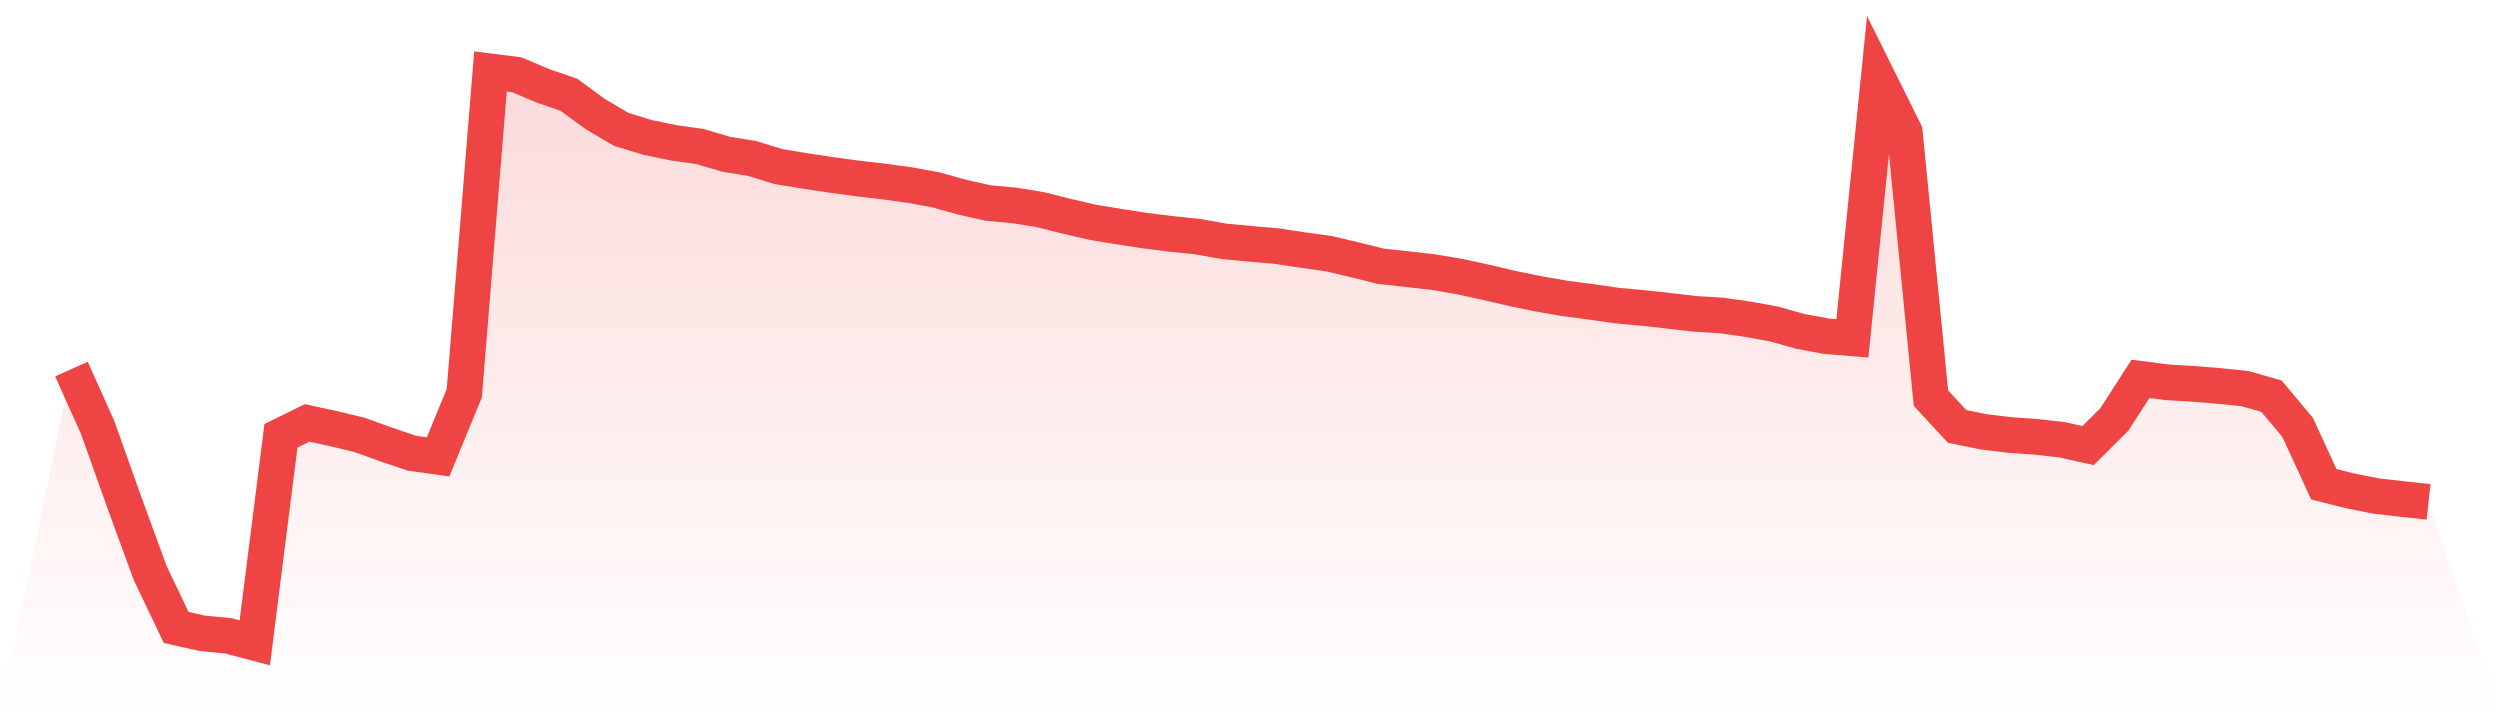
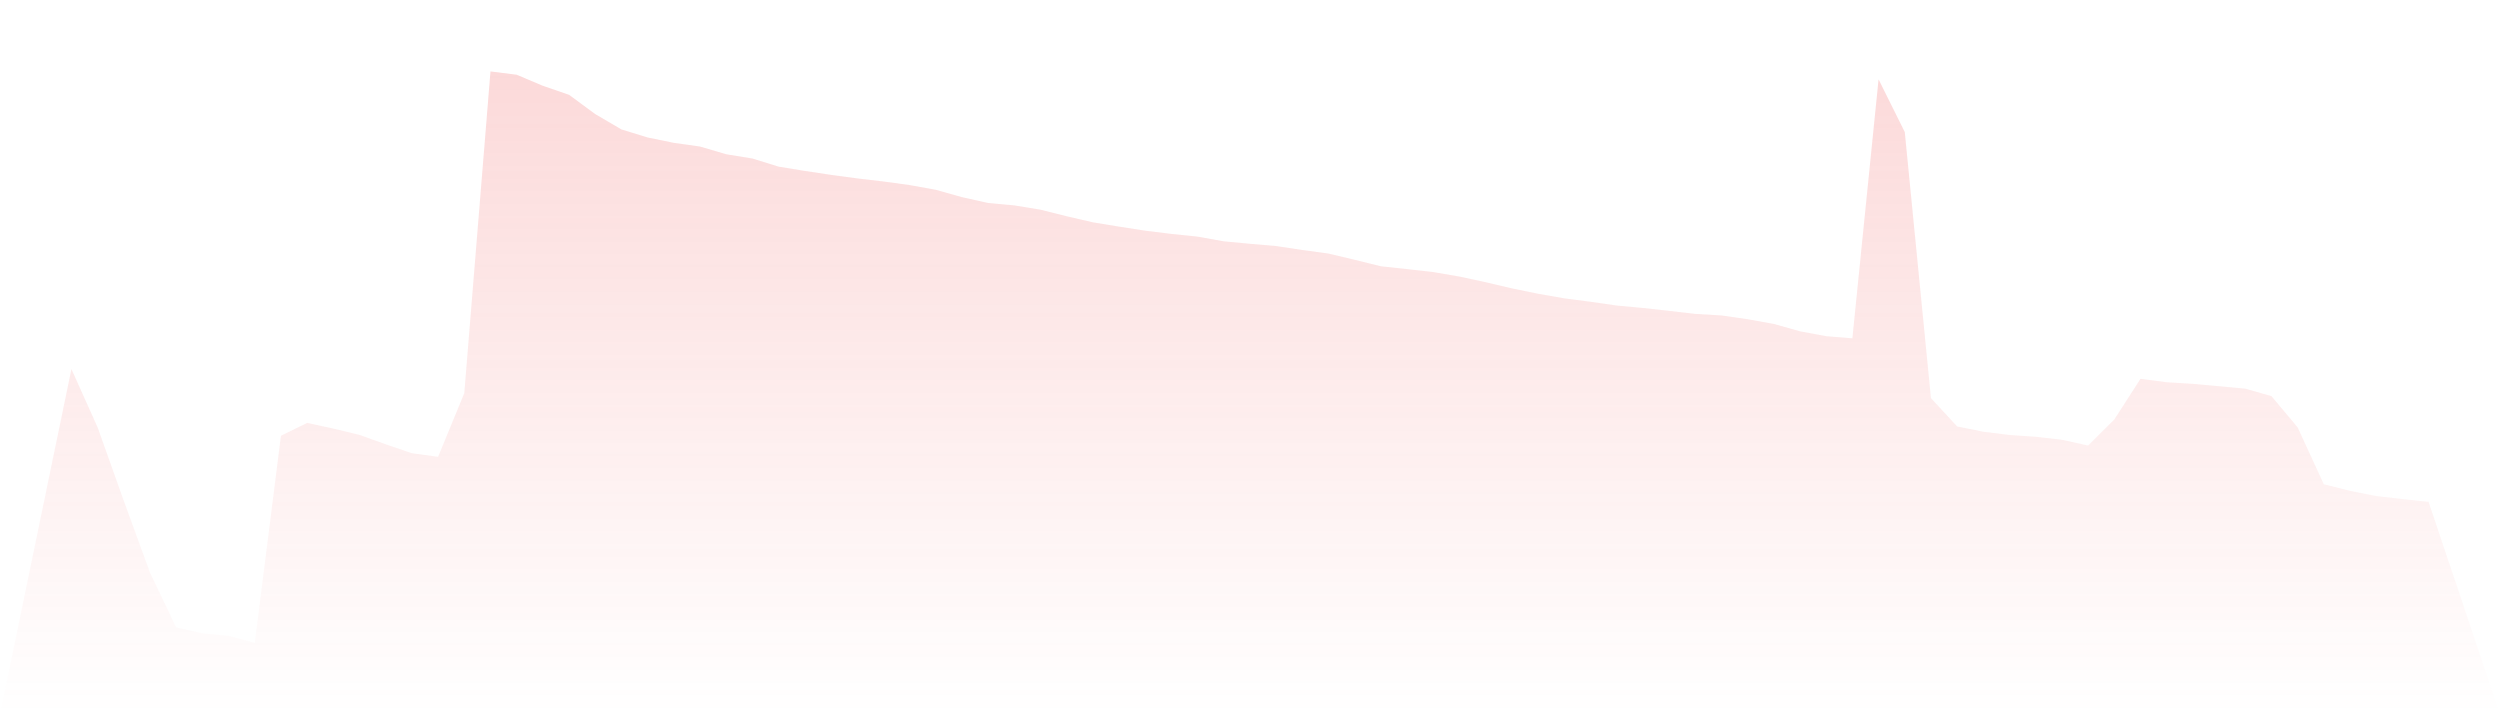
<svg xmlns="http://www.w3.org/2000/svg" viewBox="0 0 140 40">
  <defs>
    <linearGradient id="gradient" x1="0" x2="0" y1="0" y2="1">
      <stop offset="0%" stop-color="#ef4444" stop-opacity="0.2" />
      <stop offset="100%" stop-color="#ef4444" stop-opacity="0" />
    </linearGradient>
  </defs>
-   <path d="M4,20.668 L4,20.668 L5.467,23.934 L6.933,28.048 L8.4,32.068 L9.867,35.138 L11.333,35.467 L12.8,35.609 L14.267,36 L15.733,24.403 L17.2,23.683 L18.667,24.001 L20.133,24.354 L21.6,24.883 L23.067,25.38 L24.533,25.583 L26,22.018 L27.467,4 L28.933,4.184 L30.4,4.805 L31.867,5.31 L33.333,6.388 L34.8,7.248 L36.267,7.699 L37.733,7.999 L39.2,8.206 L40.667,8.638 L42.133,8.876 L43.6,9.331 L45.067,9.57 L46.533,9.792 L48,9.991 L49.467,10.162 L50.933,10.362 L52.4,10.628 L53.867,11.039 L55.333,11.369 L56.8,11.502 L58.267,11.742 L59.733,12.11 L61.2,12.45 L62.667,12.691 L64.133,12.918 L65.6,13.099 L67.067,13.251 L68.533,13.515 L70,13.652 L71.467,13.779 L72.933,14 L74.4,14.201 L75.867,14.549 L77.333,14.913 L78.8,15.07 L80.267,15.237 L81.733,15.488 L83.2,15.805 L84.667,16.15 L86.133,16.45 L87.6,16.707 L89.067,16.899 L90.533,17.11 L92,17.246 L93.467,17.407 L94.933,17.578 L96.4,17.665 L97.867,17.876 L99.333,18.14 L100.8,18.553 L102.267,18.827 L103.733,18.946 L105.2,4.443 L106.667,7.394 L108.133,22.294 L109.6,23.881 L111.067,24.178 L112.533,24.359 L114,24.459 L115.467,24.627 L116.933,24.952 L118.4,23.494 L119.867,21.214 L121.333,21.406 L122.8,21.495 L124.267,21.613 L125.733,21.765 L127.2,22.183 L128.667,23.932 L130.133,27.118 L131.6,27.487 L133.067,27.778 L134.533,27.946 L136,28.105 L140,40 L0,40 z" fill="url(#gradient)" />
-   <path d="M4,20.668 L4,20.668 L5.467,23.934 L6.933,28.048 L8.4,32.068 L9.867,35.138 L11.333,35.467 L12.8,35.609 L14.267,36 L15.733,24.403 L17.2,23.683 L18.667,24.001 L20.133,24.354 L21.6,24.883 L23.067,25.38 L24.533,25.583 L26,22.018 L27.467,4 L28.933,4.184 L30.4,4.805 L31.867,5.31 L33.333,6.388 L34.8,7.248 L36.267,7.699 L37.733,7.999 L39.2,8.206 L40.667,8.638 L42.133,8.876 L43.6,9.331 L45.067,9.57 L46.533,9.792 L48,9.991 L49.467,10.162 L50.933,10.362 L52.4,10.628 L53.867,11.039 L55.333,11.369 L56.8,11.502 L58.267,11.742 L59.733,12.11 L61.2,12.45 L62.667,12.691 L64.133,12.918 L65.6,13.099 L67.067,13.251 L68.533,13.515 L70,13.652 L71.467,13.779 L72.933,14 L74.4,14.201 L75.867,14.549 L77.333,14.913 L78.8,15.07 L80.267,15.237 L81.733,15.488 L83.2,15.805 L84.667,16.15 L86.133,16.45 L87.6,16.707 L89.067,16.899 L90.533,17.11 L92,17.246 L93.467,17.407 L94.933,17.578 L96.4,17.665 L97.867,17.876 L99.333,18.14 L100.8,18.553 L102.267,18.827 L103.733,18.946 L105.2,4.443 L106.667,7.394 L108.133,22.294 L109.6,23.881 L111.067,24.178 L112.533,24.359 L114,24.459 L115.467,24.627 L116.933,24.952 L118.4,23.494 L119.867,21.214 L121.333,21.406 L122.8,21.495 L124.267,21.613 L125.733,21.765 L127.2,22.183 L128.667,23.932 L130.133,27.118 L131.6,27.487 L133.067,27.778 L134.533,27.946 L136,28.105" fill="none" stroke="#ef4444" stroke-width="2" />
+   <path d="M4,20.668 L4,20.668 L5.467,23.934 L6.933,28.048 L8.4,32.068 L9.867,35.138 L11.333,35.467 L12.8,35.609 L14.267,36 L15.733,24.403 L17.2,23.683 L18.667,24.001 L20.133,24.354 L21.6,24.883 L23.067,25.38 L24.533,25.583 L26,22.018 L27.467,4 L28.933,4.184 L30.4,4.805 L31.867,5.31 L33.333,6.388 L34.8,7.248 L36.267,7.699 L37.733,7.999 L39.2,8.206 L40.667,8.638 L42.133,8.876 L43.6,9.331 L45.067,9.57 L46.533,9.792 L48,9.991 L49.467,10.162 L50.933,10.362 L52.4,10.628 L53.867,11.039 L55.333,11.369 L56.8,11.502 L58.267,11.742 L59.733,12.11 L61.2,12.45 L62.667,12.691 L64.133,12.918 L65.6,13.099 L67.067,13.251 L68.533,13.515 L70,13.652 L71.467,13.779 L72.933,14 L74.4,14.201 L75.867,14.549 L77.333,14.913 L78.8,15.07 L80.267,15.237 L81.733,15.488 L83.2,15.805 L84.667,16.15 L86.133,16.45 L87.6,16.707 L89.067,16.899 L90.533,17.11 L92,17.246 L93.467,17.407 L94.933,17.578 L96.4,17.665 L97.867,17.876 L99.333,18.14 L100.8,18.553 L102.267,18.827 L103.733,18.946 L105.2,4.443 L106.667,7.394 L108.133,22.294 L109.6,23.881 L111.067,24.178 L112.533,24.359 L114,24.459 L115.467,24.627 L116.933,24.952 L118.4,23.494 L119.867,21.214 L121.333,21.406 L122.8,21.495 L125.733,21.765 L127.2,22.183 L128.667,23.932 L130.133,27.118 L131.6,27.487 L133.067,27.778 L134.533,27.946 L136,28.105 L140,40 L0,40 z" fill="url(#gradient)" />
</svg>